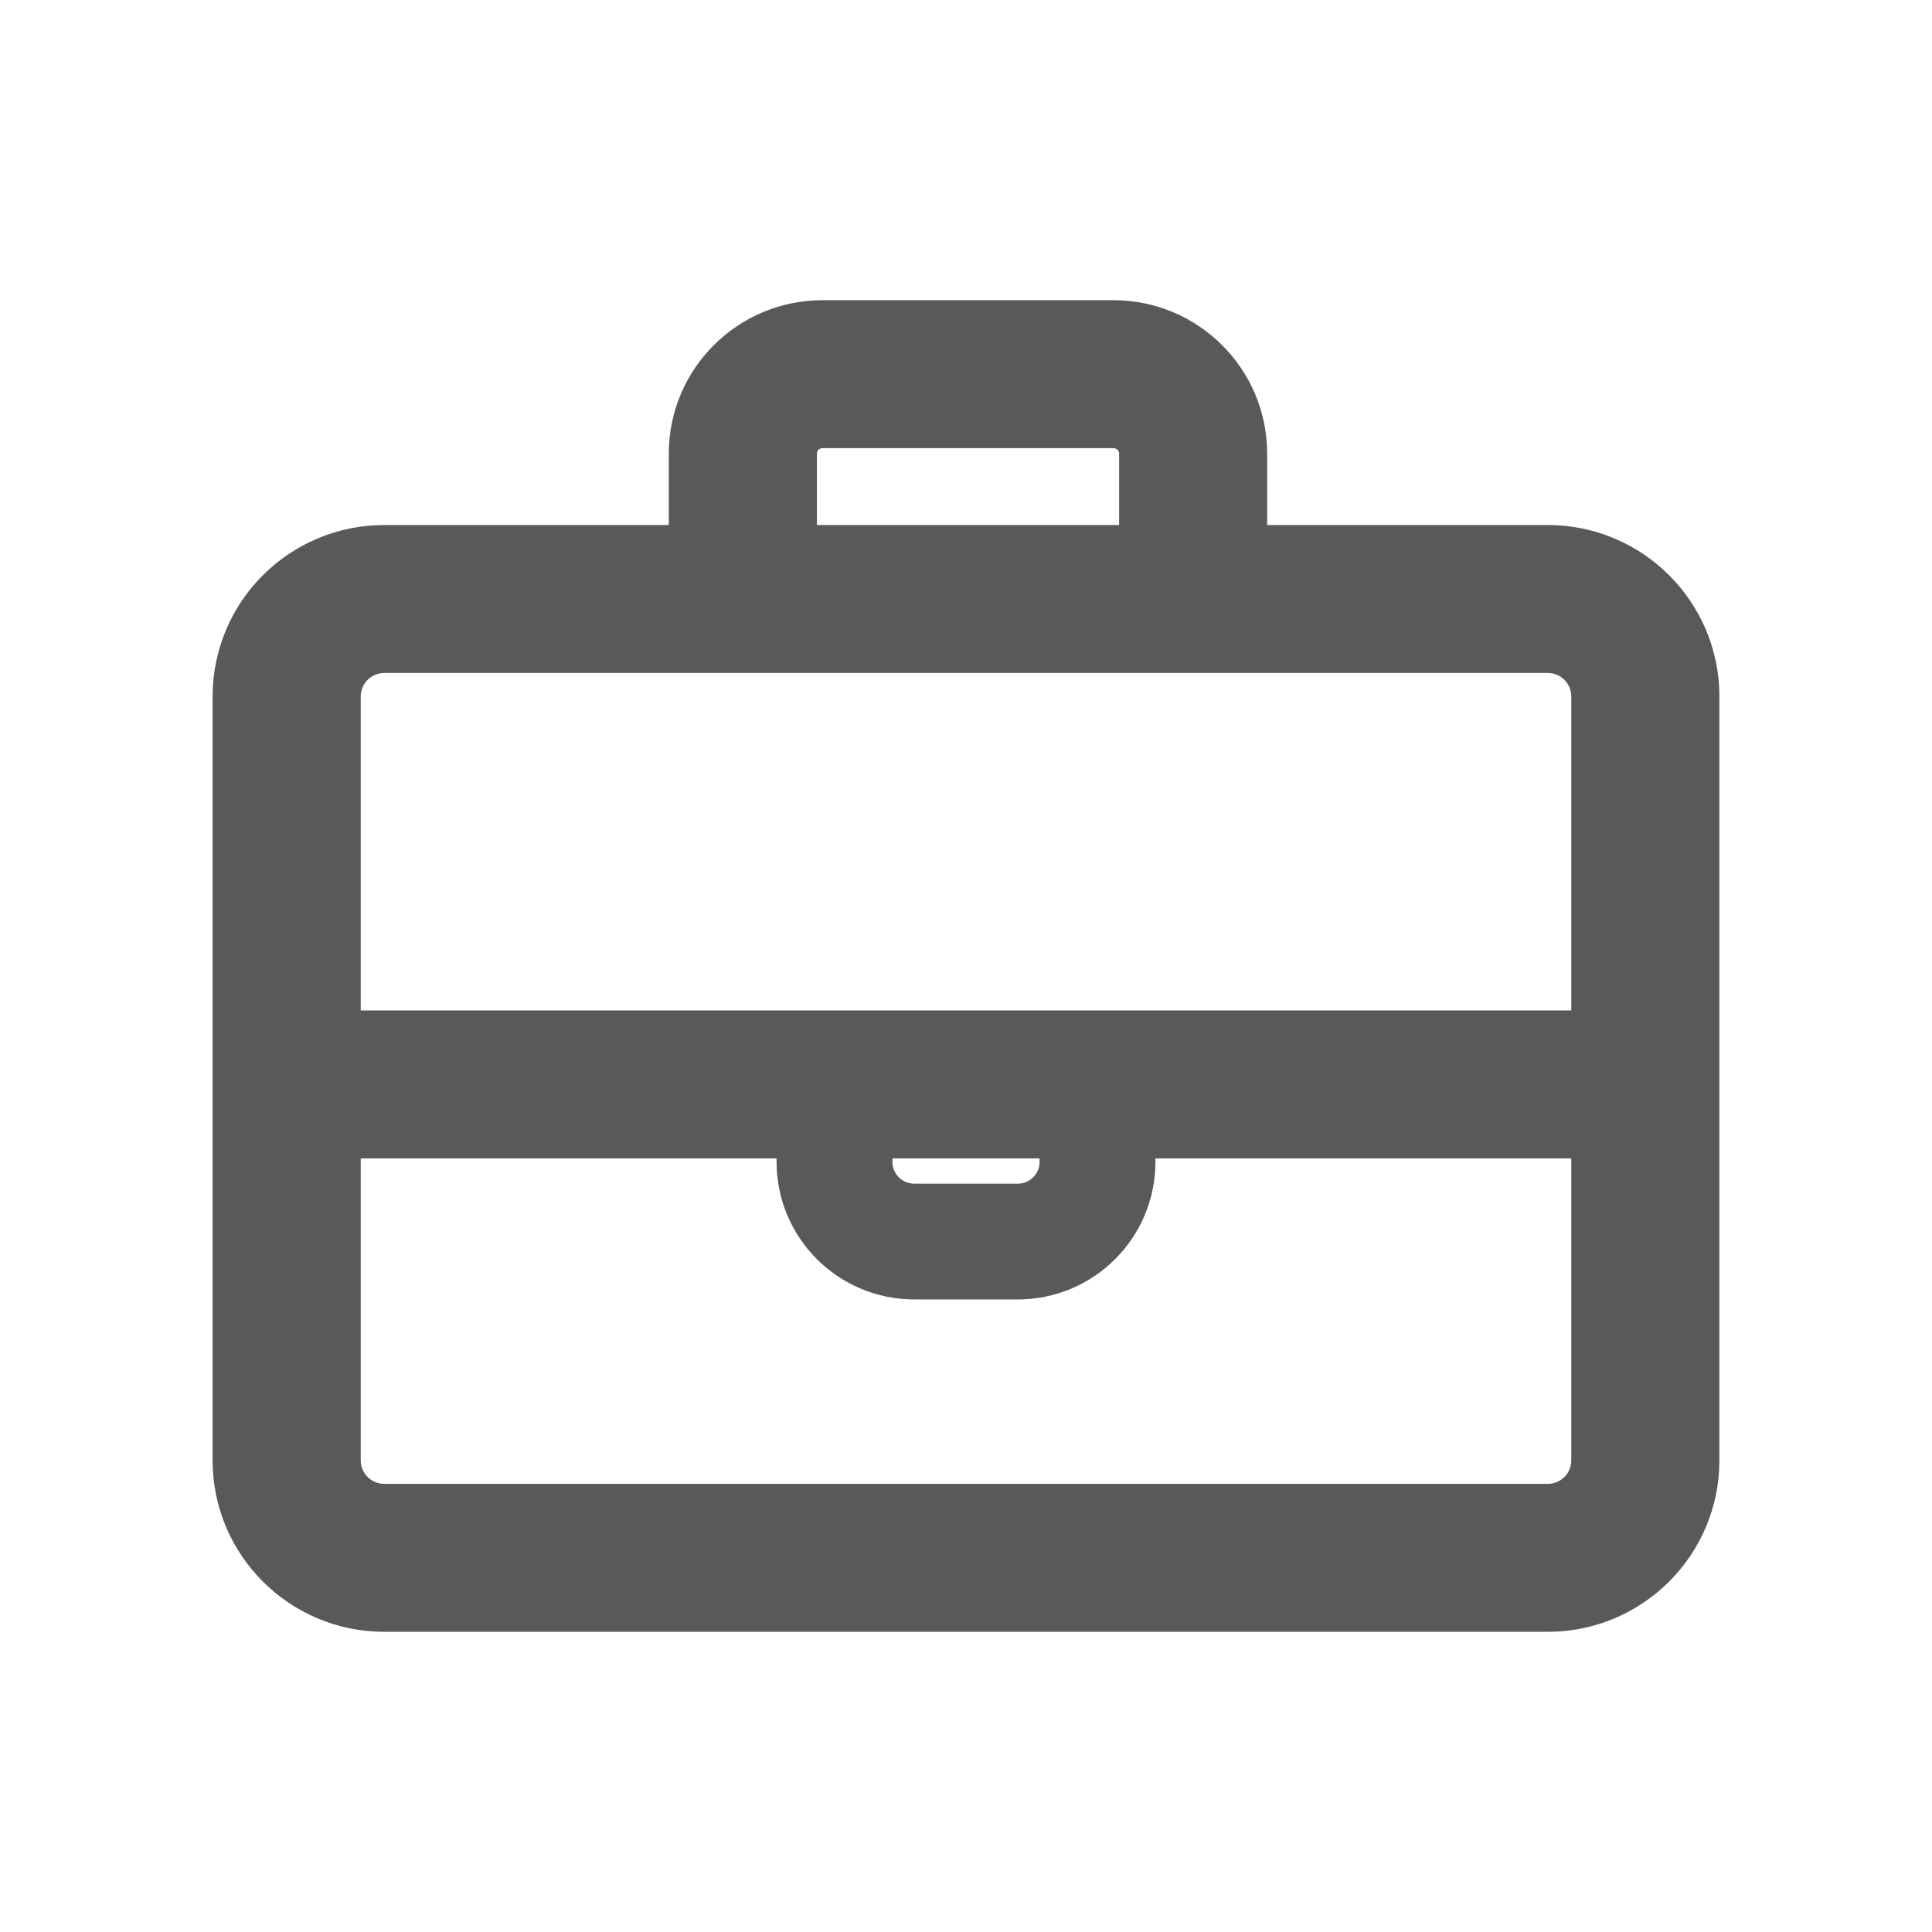
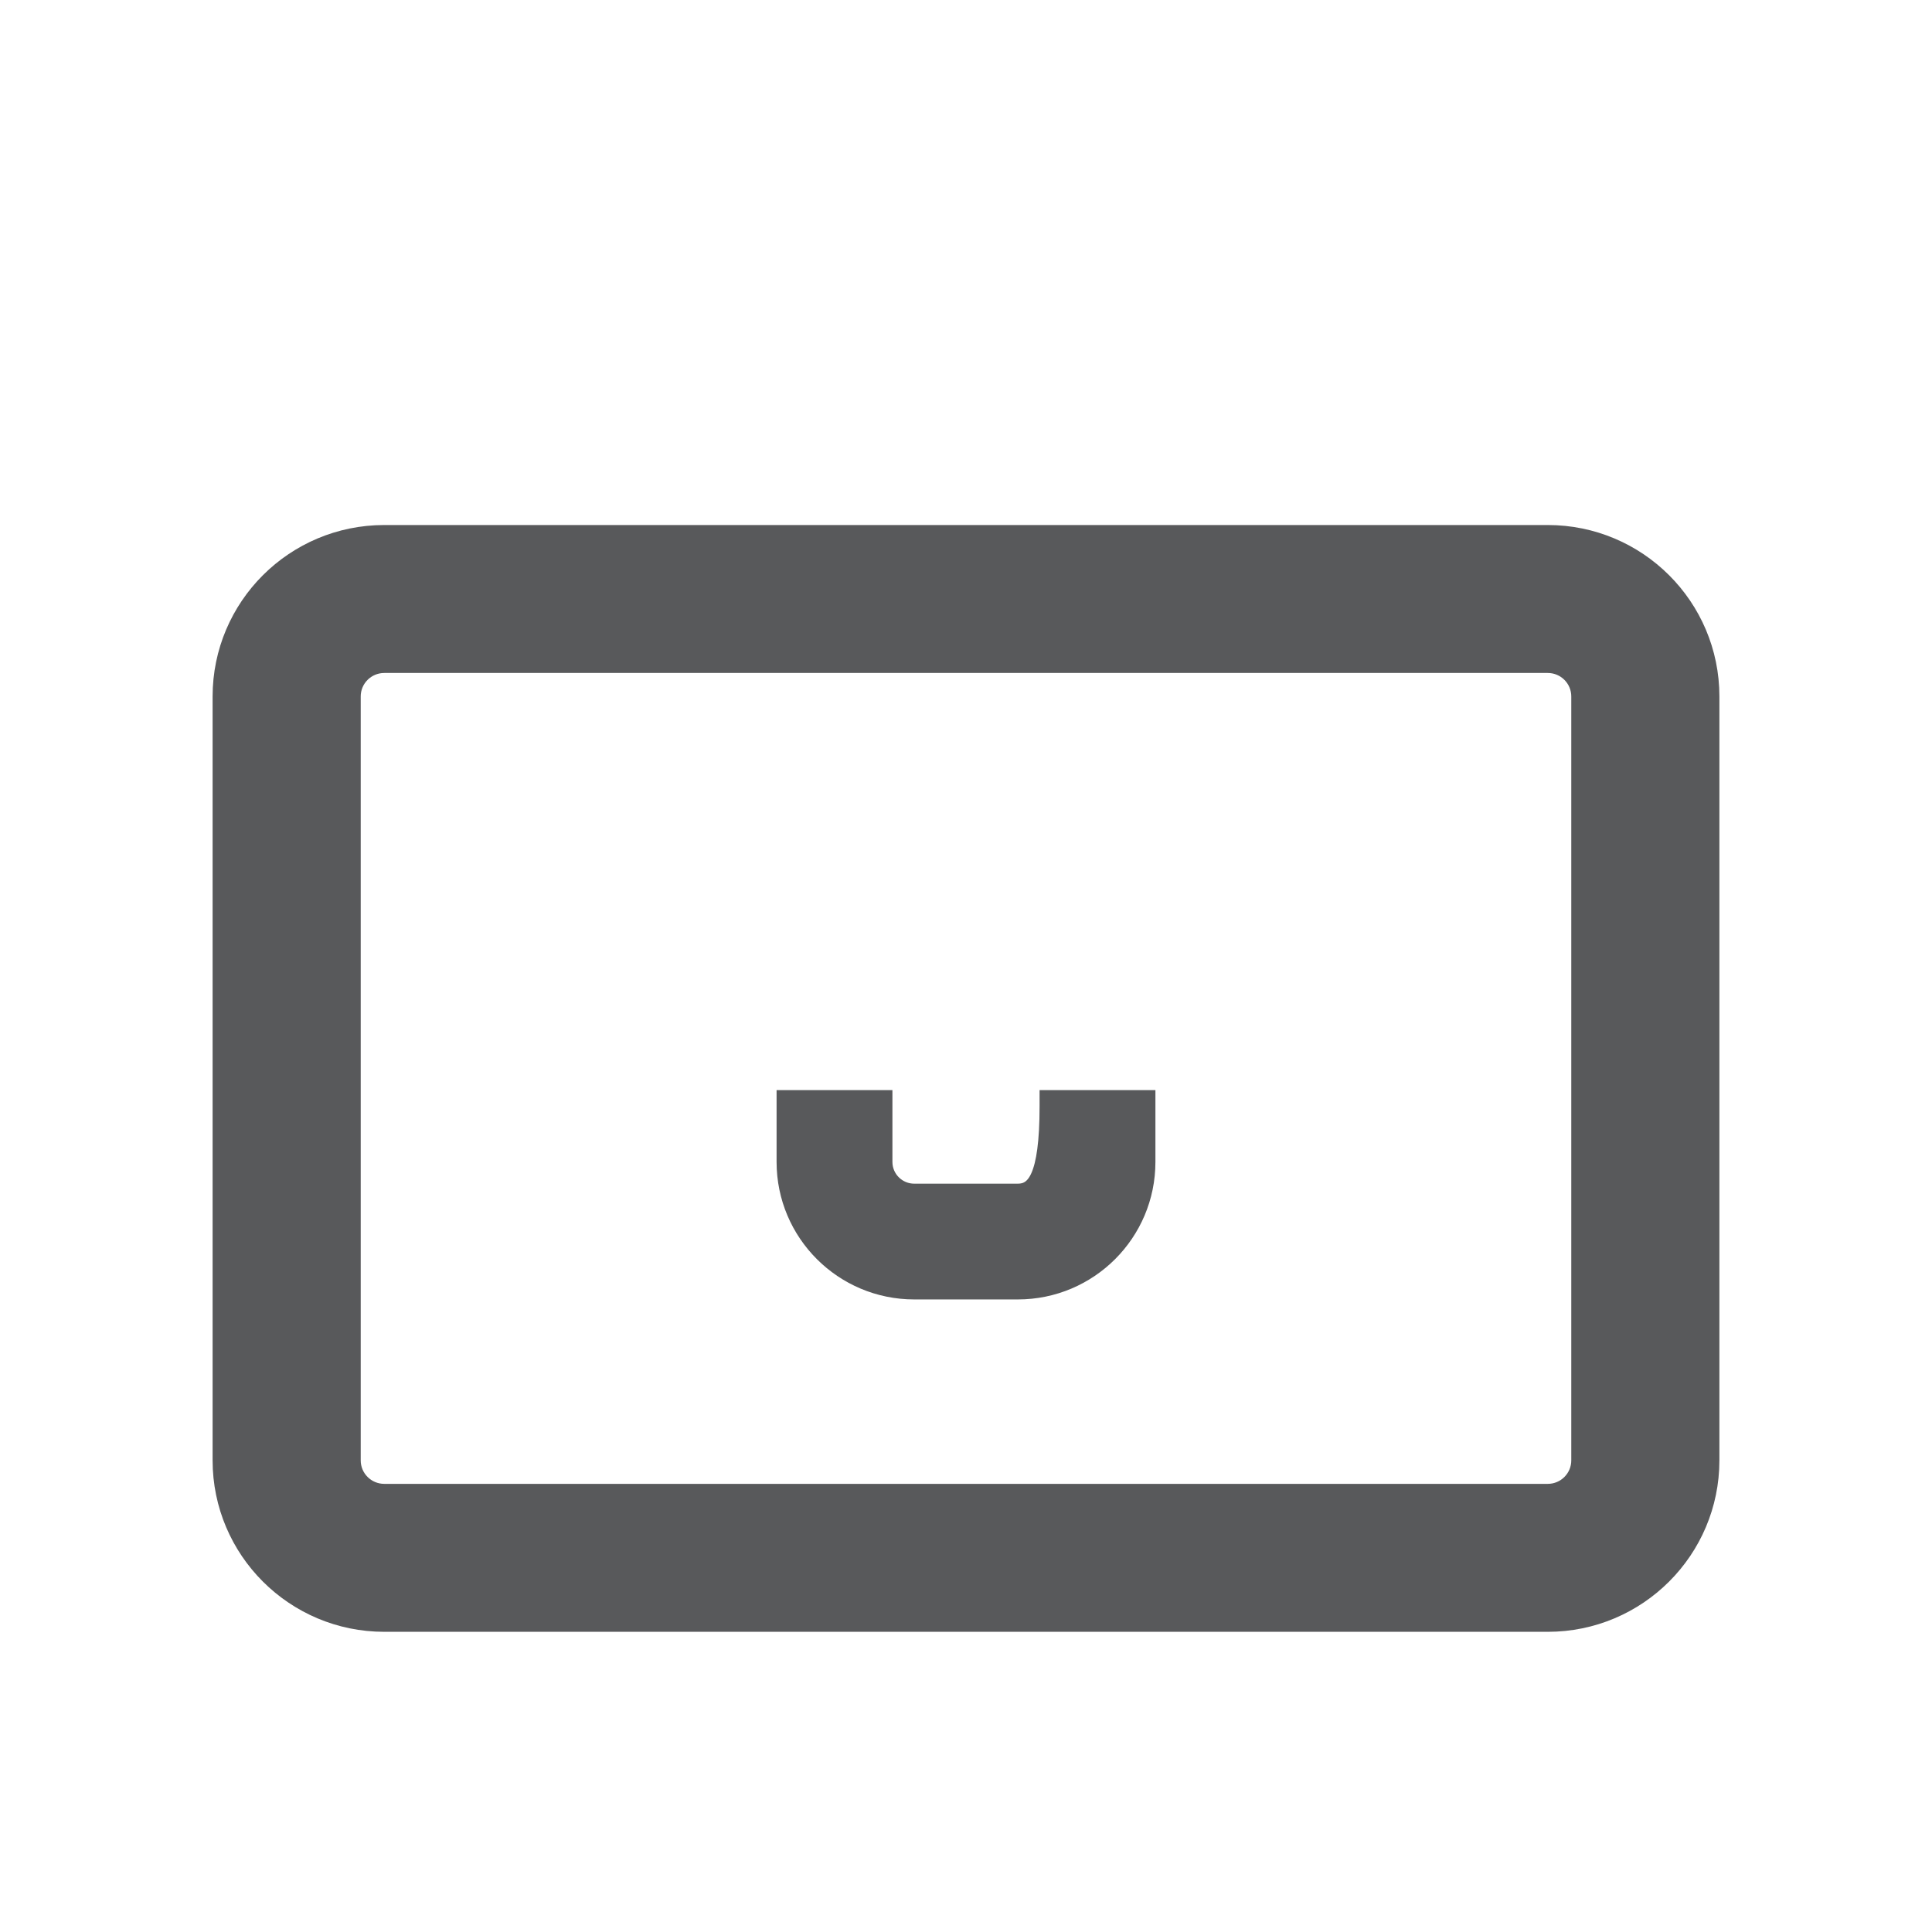
<svg xmlns="http://www.w3.org/2000/svg" width="24" height="24" viewBox="0 0 24 24" fill="none">
  <path d="M4.774 8.16H19.227C19.499 8.16 19.719 8.38 19.719 8.652V18.141C19.719 18.413 19.499 18.633 19.227 18.633H4.774C4.501 18.633 4.281 18.413 4.281 18.141V8.652C4.281 8.38 4.501 8.16 4.774 8.16ZM4.774 6.722C3.707 6.722 2.841 7.585 2.841 8.652V18.141C2.841 19.207 3.707 20.071 4.774 20.071H19.227C20.293 20.071 21.159 19.207 21.159 18.141V8.652C21.159 7.585 20.293 6.722 19.227 6.722H4.774Z" fill="#58595B" stroke="#58595B" stroke-width="0.4" />
-   <path d="M15.341 7.764H15.541V7.564V5.636C15.541 4.693 14.775 3.929 13.831 3.929H10.218C9.274 3.929 8.508 4.693 8.508 5.636V7.564V7.764H8.709H9.748H9.948V7.564V5.636C9.948 5.488 10.069 5.367 10.218 5.367H13.831C13.981 5.367 14.102 5.488 14.102 5.636V7.564V7.764H14.302H15.341Z" fill="#58595B" stroke="#58595B" stroke-width="0.4" />
-   <path d="M9.847 13.642H9.747V13.742V14.434C9.747 15.322 10.468 16.042 11.357 16.042H12.644C13.532 16.042 14.253 15.322 14.253 14.434V13.742V13.642H14.153H13.114H13.014V13.742V14.434C13.014 14.638 12.848 14.804 12.644 14.804H11.357C11.152 14.804 10.986 14.638 10.986 14.434V13.742V13.642H10.886H9.847Z" fill="#58595B" stroke="#58595B" stroke-width="0.2" />
-   <path d="M19.919 14.19H20.119V13.99V12.952V12.752H19.919H4.031H3.831V12.952V13.99V14.19H4.031H19.919Z" fill="#58595B" stroke="#58595B" stroke-width="0.4" />
+   <path d="M9.847 13.642H9.747V13.742V14.434C9.747 15.322 10.468 16.042 11.357 16.042H12.644C13.532 16.042 14.253 15.322 14.253 14.434V13.742V13.642H14.153H13.114H13.014V13.742C13.014 14.638 12.848 14.804 12.644 14.804H11.357C11.152 14.804 10.986 14.638 10.986 14.434V13.742V13.642H10.886H9.847Z" fill="#58595B" stroke="#58595B" stroke-width="0.2" />
</svg>